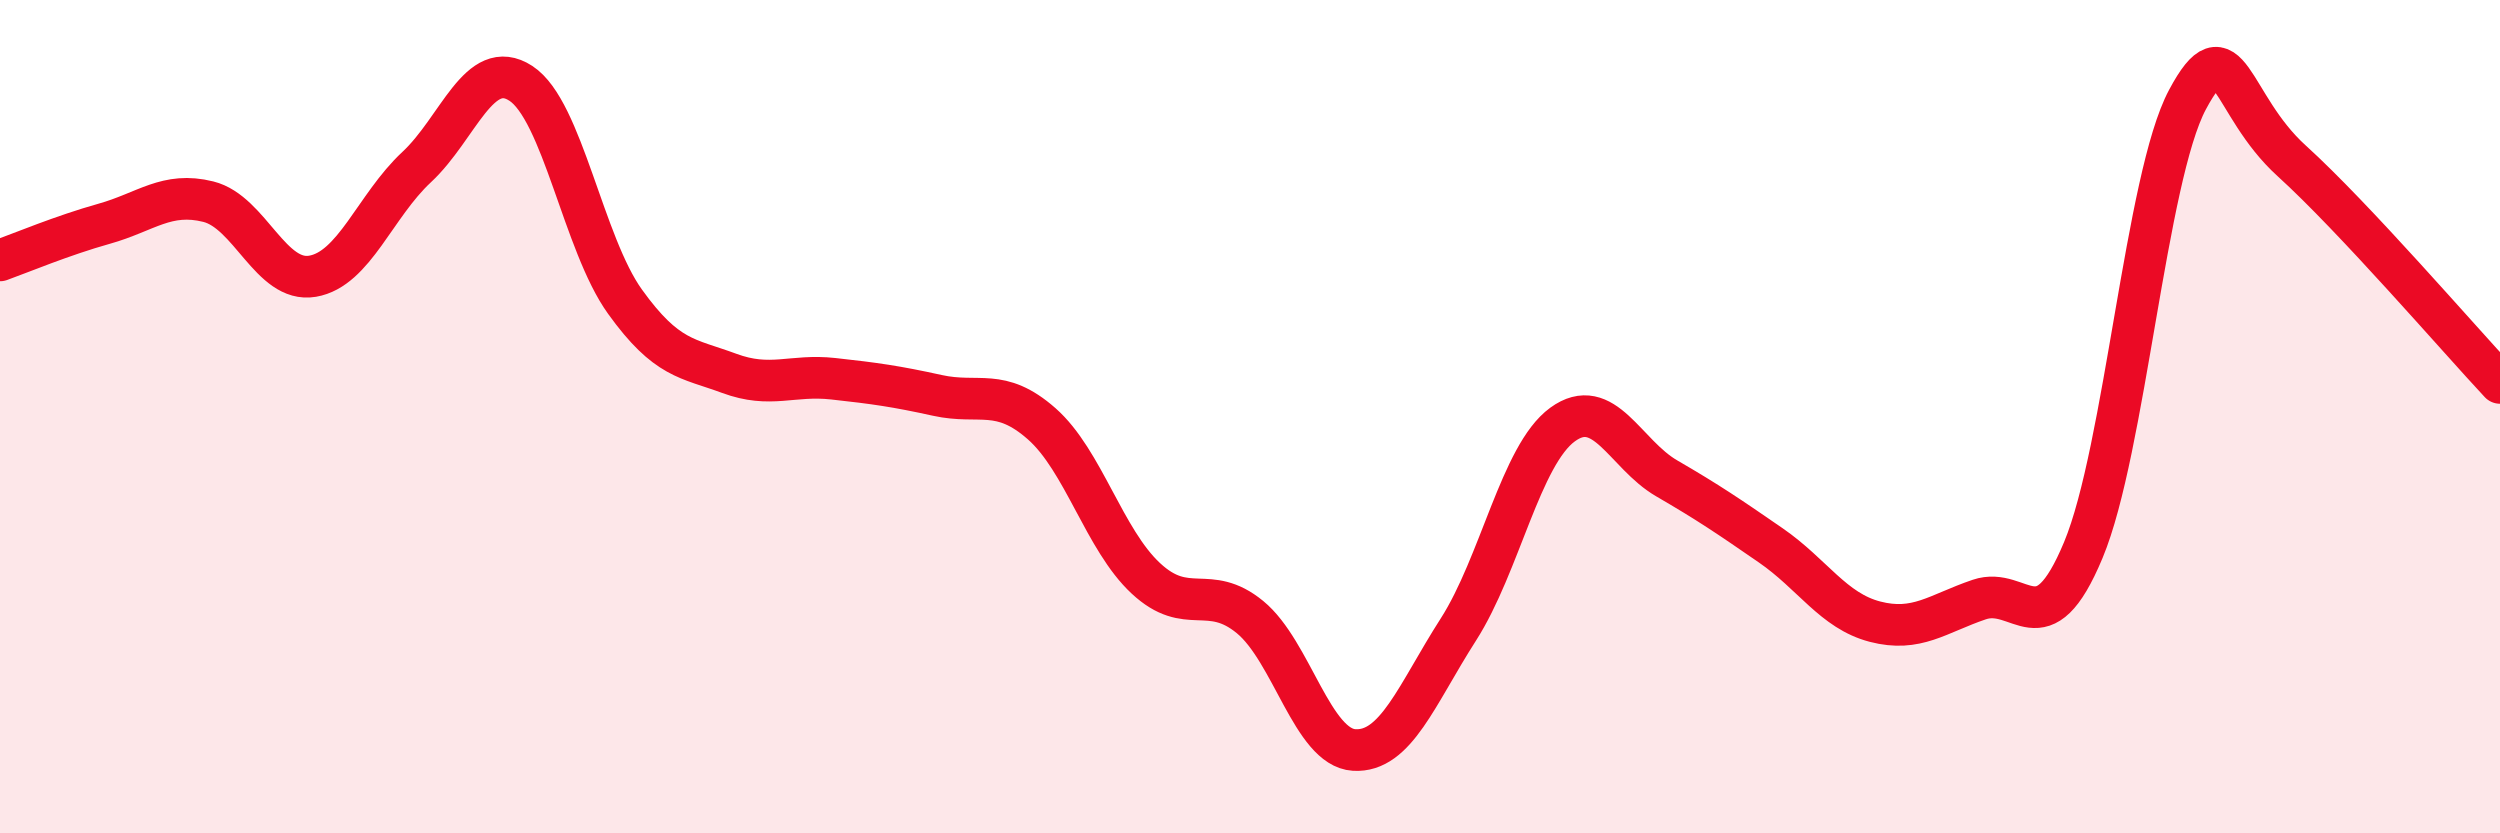
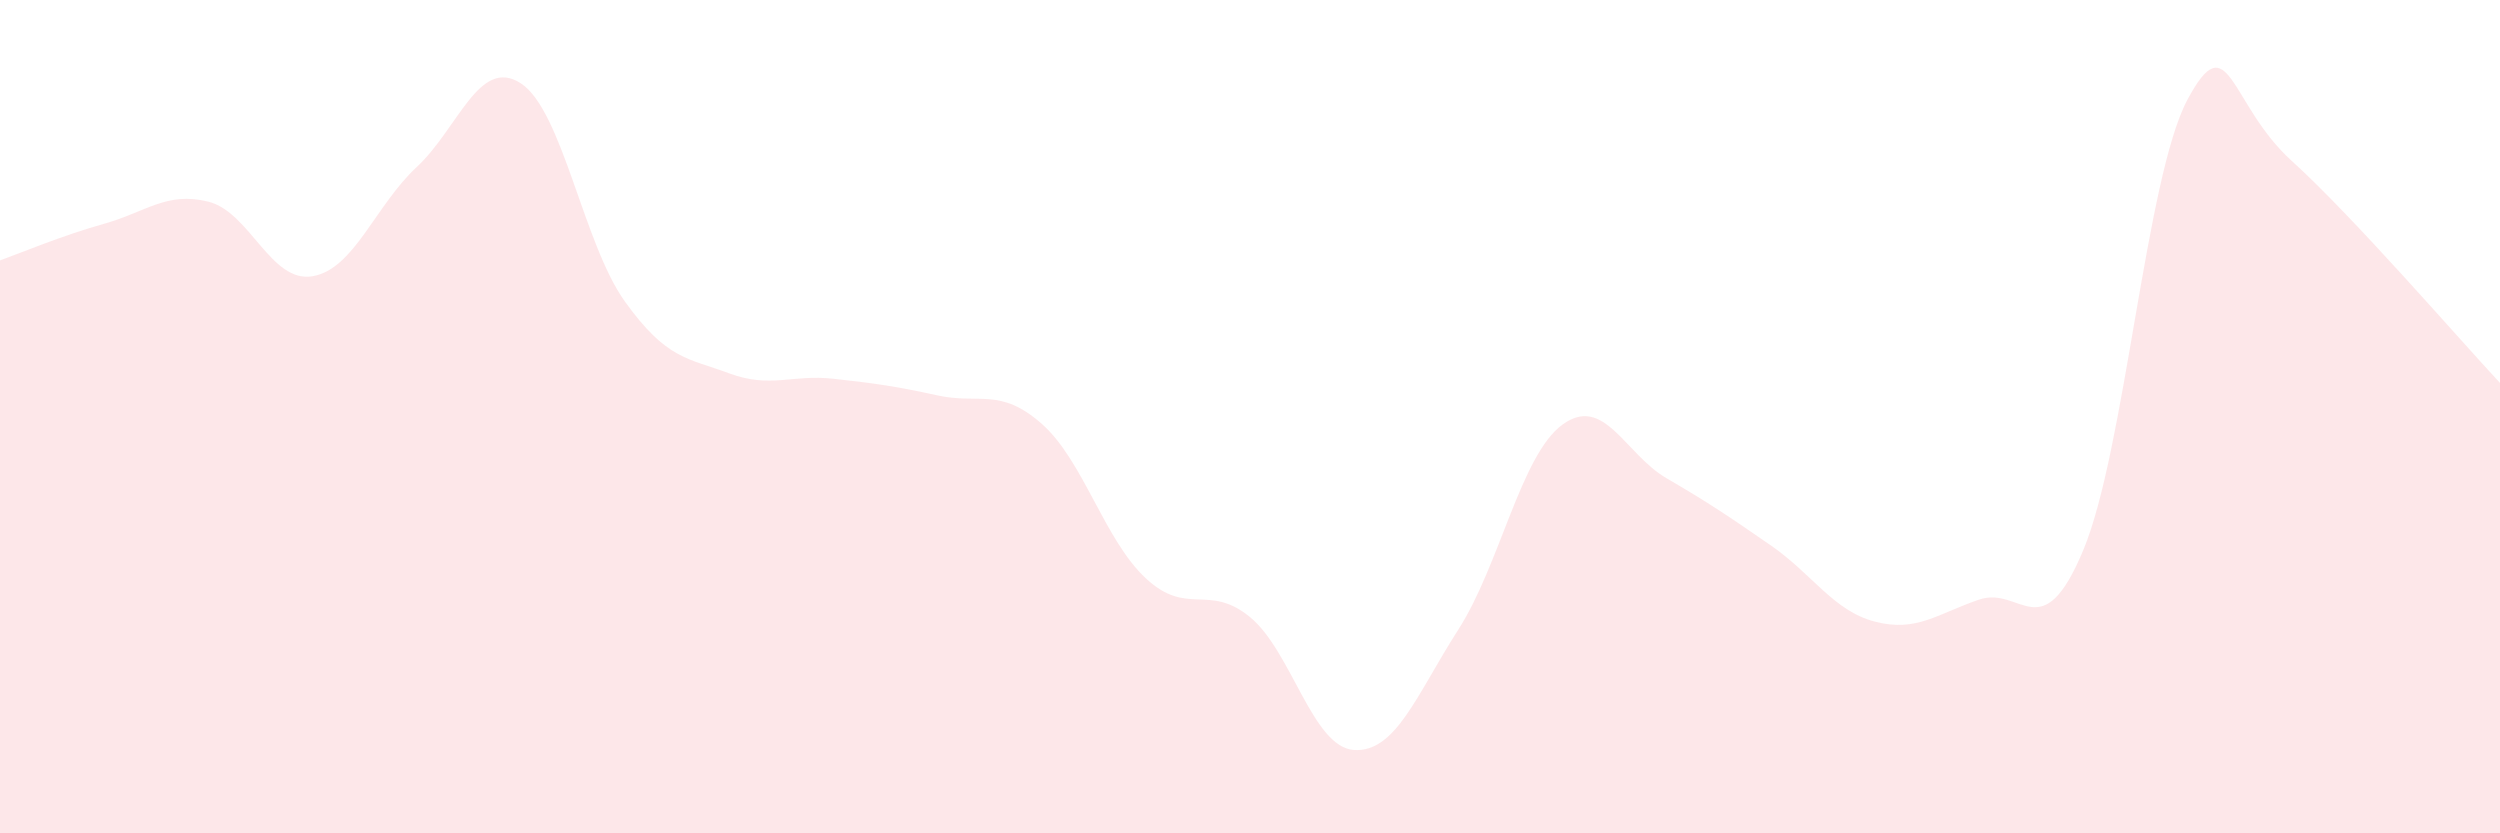
<svg xmlns="http://www.w3.org/2000/svg" width="60" height="20" viewBox="0 0 60 20">
  <path d="M 0,6.25 C 0.5,6.07 1.5,5.65 2.5,5.37 C 3.5,5.09 4,4.59 5,4.84 C 6,5.09 6.5,6.8 7.5,6.63 C 8.5,6.46 9,4.94 10,4.01 C 11,3.08 11.5,1.35 12.5,2 C 13.5,2.65 14,5.85 15,7.24 C 16,8.63 16.5,8.59 17.5,8.96 C 18.5,9.33 19,8.98 20,9.09 C 21,9.2 21.5,9.27 22.5,9.49 C 23.5,9.71 24,9.29 25,10.17 C 26,11.05 26.5,12.95 27.5,13.88 C 28.5,14.81 29,13.99 30,14.81 C 31,15.63 31.5,17.94 32.5,18 C 33.5,18.06 34,16.67 35,15.11 C 36,13.55 36.5,10.92 37.5,10.19 C 38.5,9.46 39,10.9 40,11.48 C 41,12.06 41.5,12.4 42.5,13.09 C 43.5,13.78 44,14.66 45,14.92 C 46,15.18 46.5,14.73 47.5,14.39 C 48.5,14.05 49,15.6 50,13.2 C 51,10.8 51.5,4.26 52.5,2.39 C 53.5,0.52 53.5,2.5 55,3.86 C 56.5,5.22 59,8.12 60,9.19L60 20L0 20Z" fill="#EB0A25" opacity="0.1" stroke-linecap="round" stroke-linejoin="round" />
-   <path d="M 0,6.25 C 0.5,6.07 1.5,5.65 2.5,5.37 C 3.5,5.09 4,4.59 5,4.84 C 6,5.09 6.5,6.8 7.5,6.63 C 8.5,6.46 9,4.94 10,4.01 C 11,3.08 11.5,1.35 12.5,2 C 13.5,2.65 14,5.85 15,7.24 C 16,8.63 16.5,8.59 17.5,8.96 C 18.5,9.33 19,8.98 20,9.09 C 21,9.2 21.5,9.27 22.5,9.49 C 23.5,9.71 24,9.29 25,10.17 C 26,11.05 26.5,12.95 27.5,13.88 C 28.5,14.81 29,13.99 30,14.81 C 31,15.63 31.5,17.94 32.5,18 C 33.5,18.06 34,16.67 35,15.11 C 36,13.55 36.5,10.92 37.5,10.19 C 38.5,9.46 39,10.9 40,11.48 C 41,12.06 41.5,12.4 42.5,13.09 C 43.5,13.78 44,14.66 45,14.92 C 46,15.18 46.5,14.73 47.5,14.39 C 48.5,14.05 49,15.6 50,13.2 C 51,10.8 51.5,4.26 52.5,2.39 C 53.5,0.52 53.5,2.5 55,3.86 C 56.5,5.22 59,8.12 60,9.19" stroke="#EB0A25" stroke-width="1" fill="none" stroke-linecap="round" stroke-linejoin="round" />
</svg>